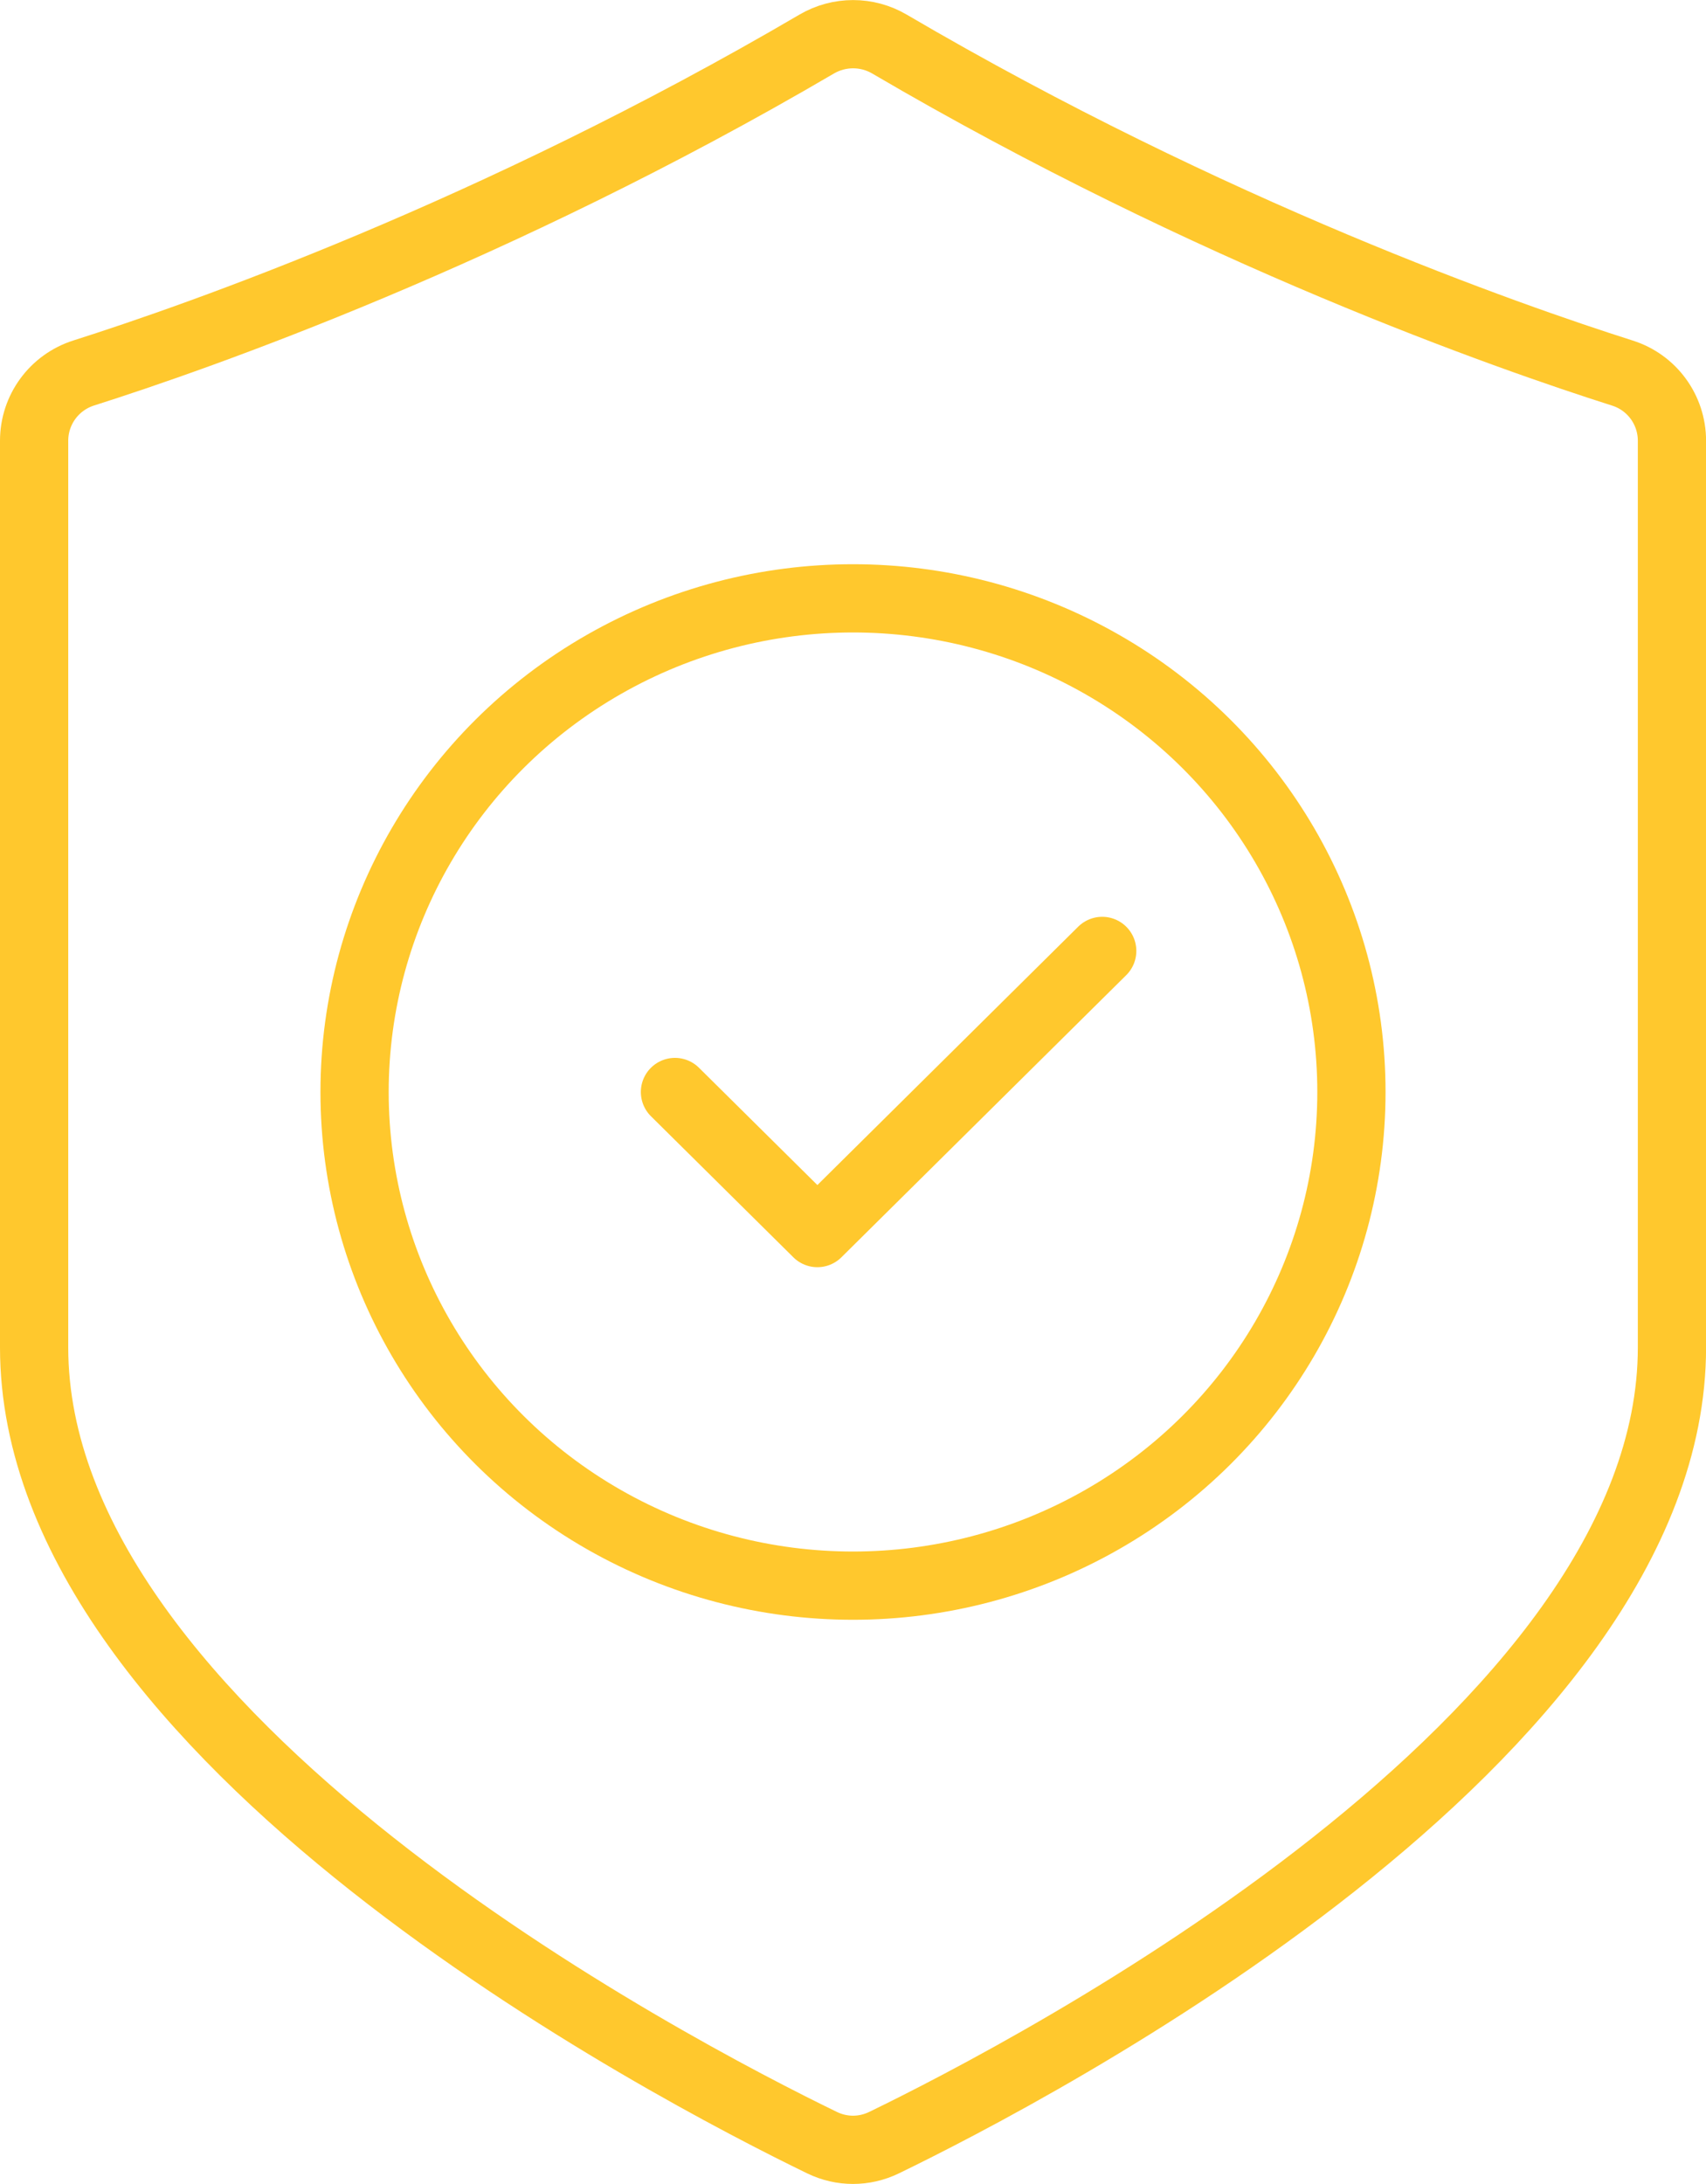
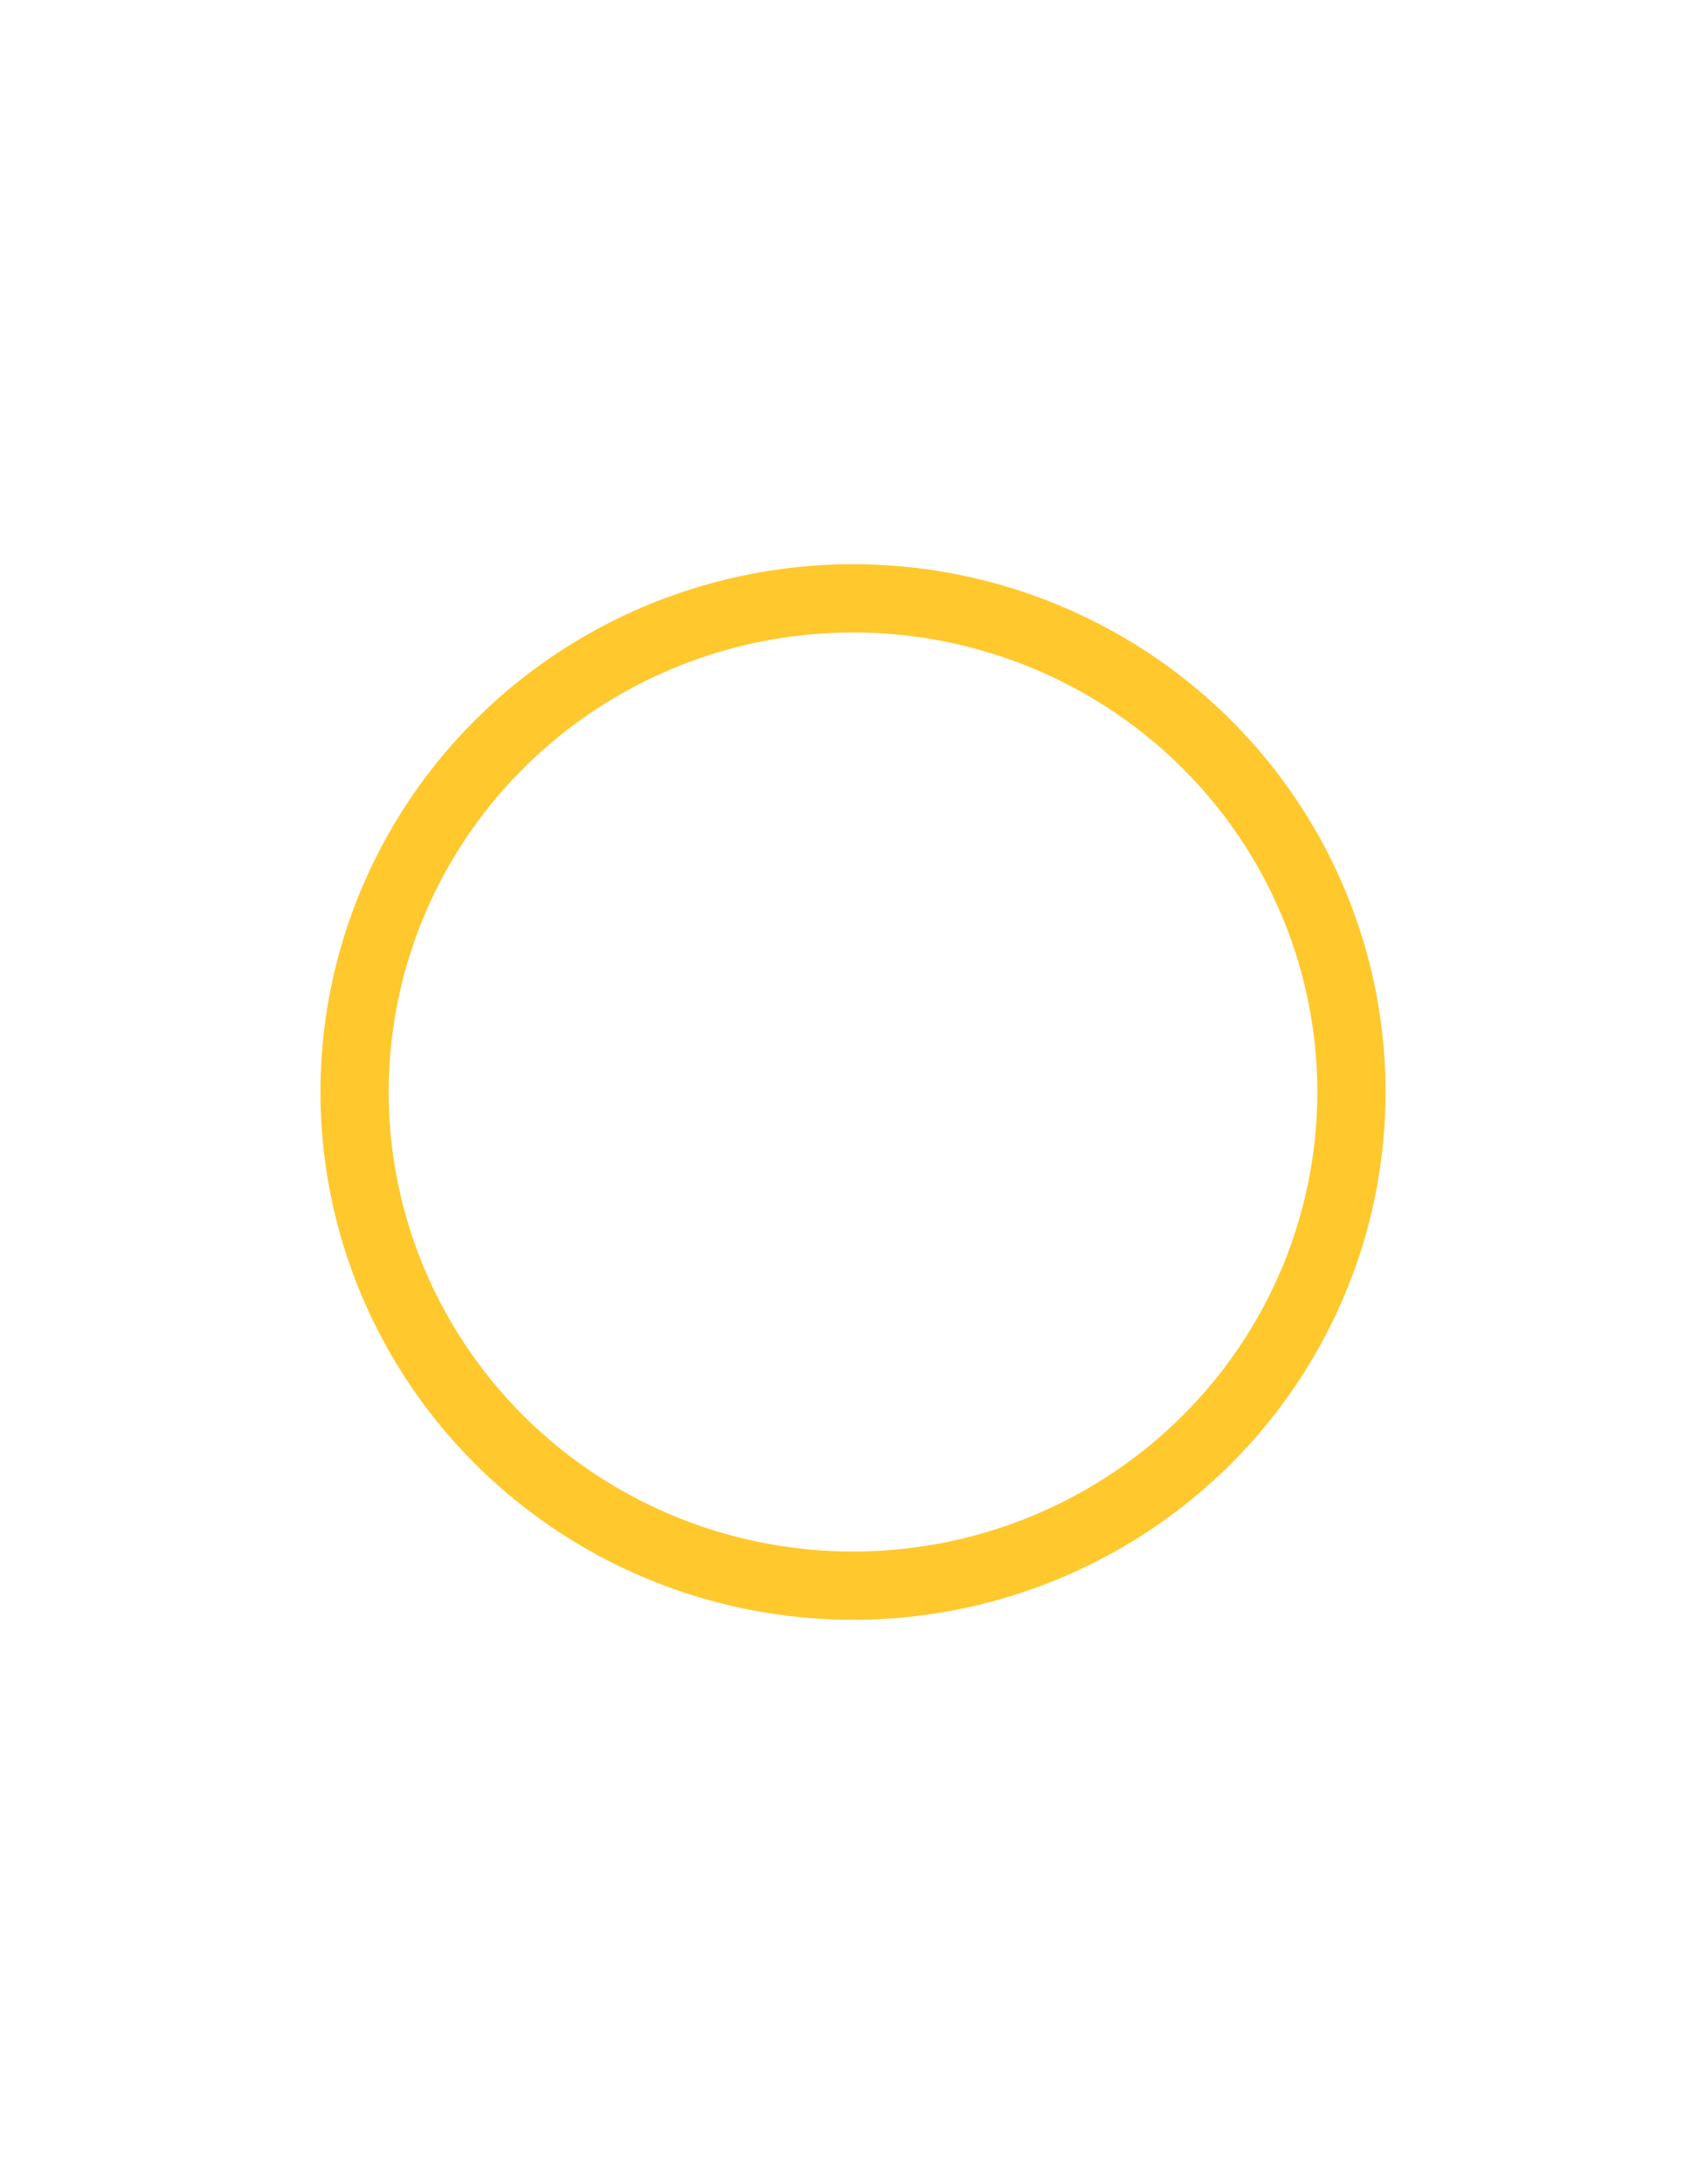
<svg xmlns="http://www.w3.org/2000/svg" id="Layer_2" data-name="Layer 2" viewBox="0 0 250 320">
  <defs>
    <style>
      .cls-1 {
        fill: none;
        stroke: #ffc82d;
        stroke-linecap: round;
        stroke-linejoin: round;
        stroke-width: 10px;
      }
    </style>
  </defs>
  <g id="Preview">
    <g>
-       <path class="cls-1" d="M120.48,313.95c2.87,1.39,6.17,1.39,9.05,0,21.86-10.6,115.48-59.35,115.48-116.52V64.59c0-4.55-2.93-8.56-7.27-9.93-16.72-5.31-60.14-20.49-107.41-48.21-3.28-1.92-7.35-1.92-10.64,0C72.41,34.16,28.99,49.34,12.27,54.65c-4.34,1.38-7.27,5.39-7.27,9.93v132.85c0,57.16,93.62,105.91,115.48,116.52Z" />
      <ellipse class="cls-1" cx="125" cy="160" rx="73.04" ry="72.33" />
-       <polyline class="cls-1" points="98.91 160 119.78 180.67 161.52 139.33" />
    </g>
  </g>
</svg>